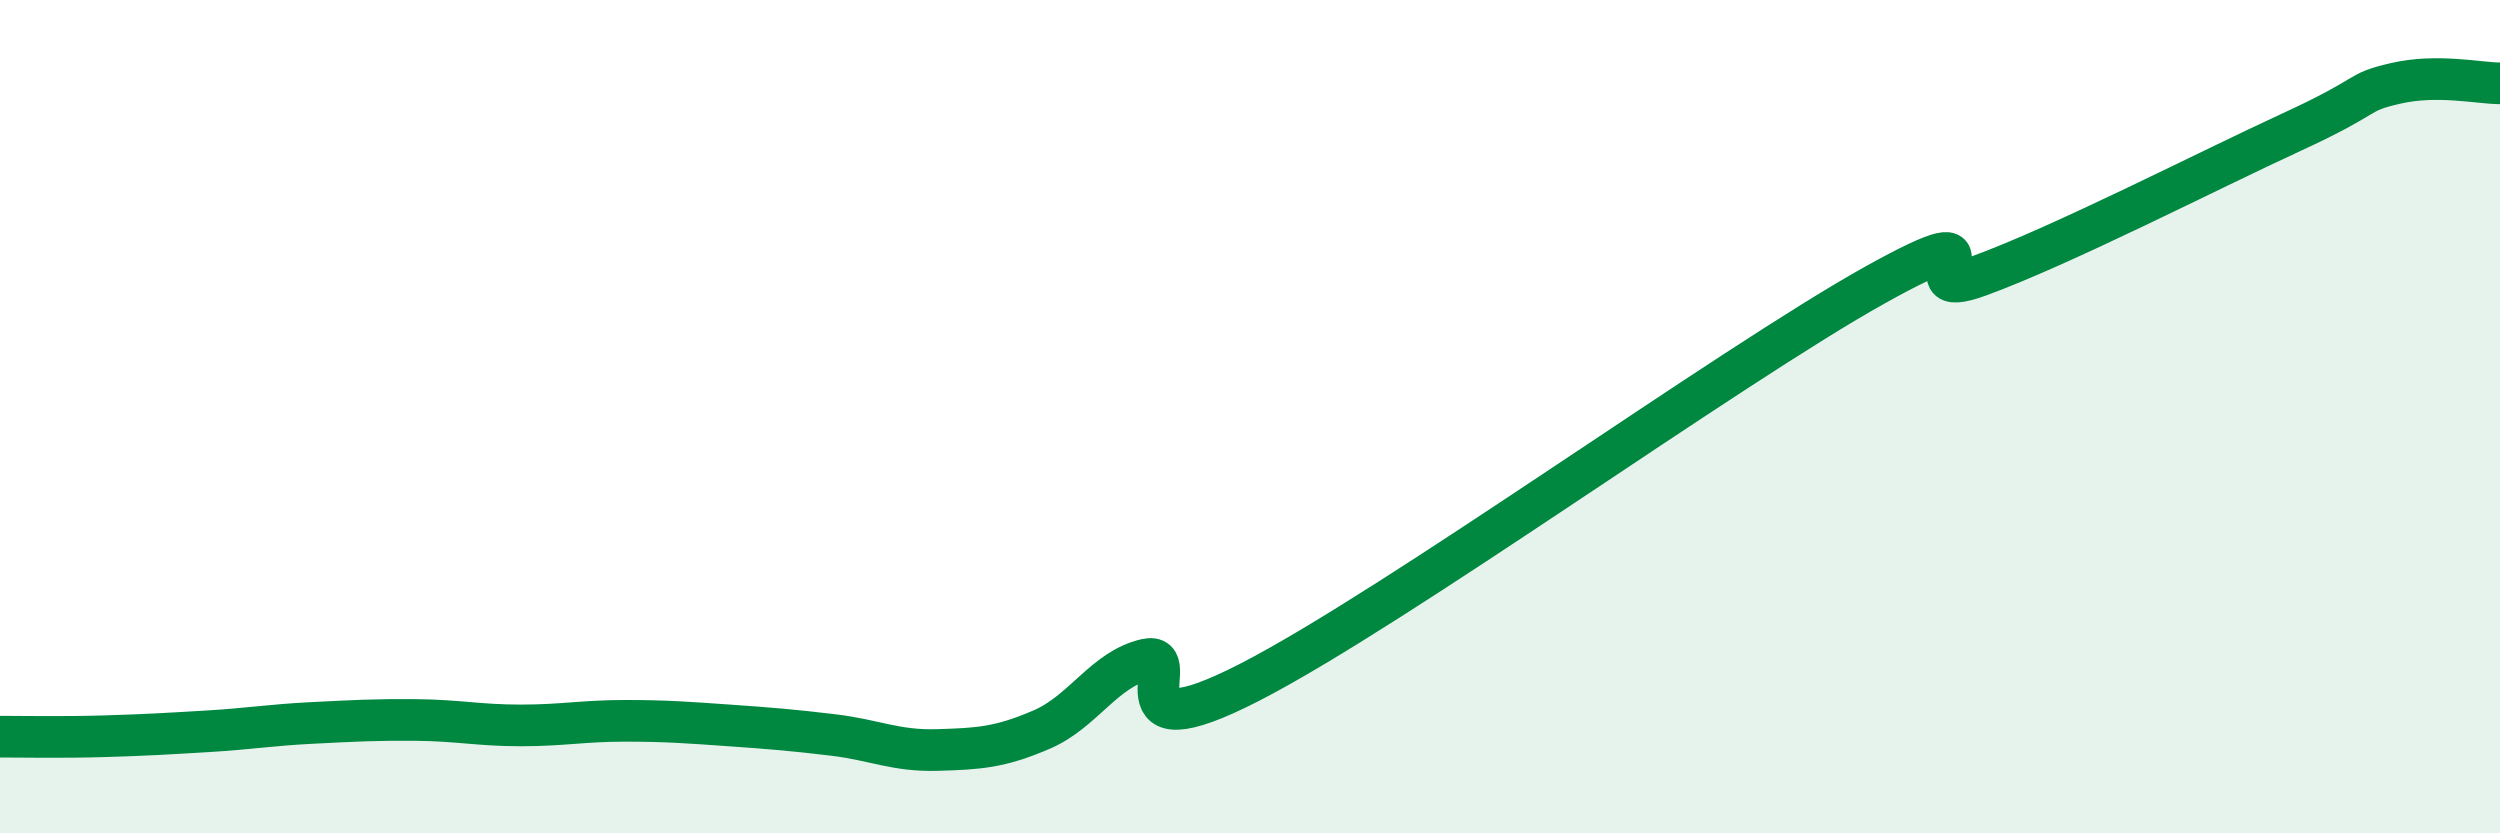
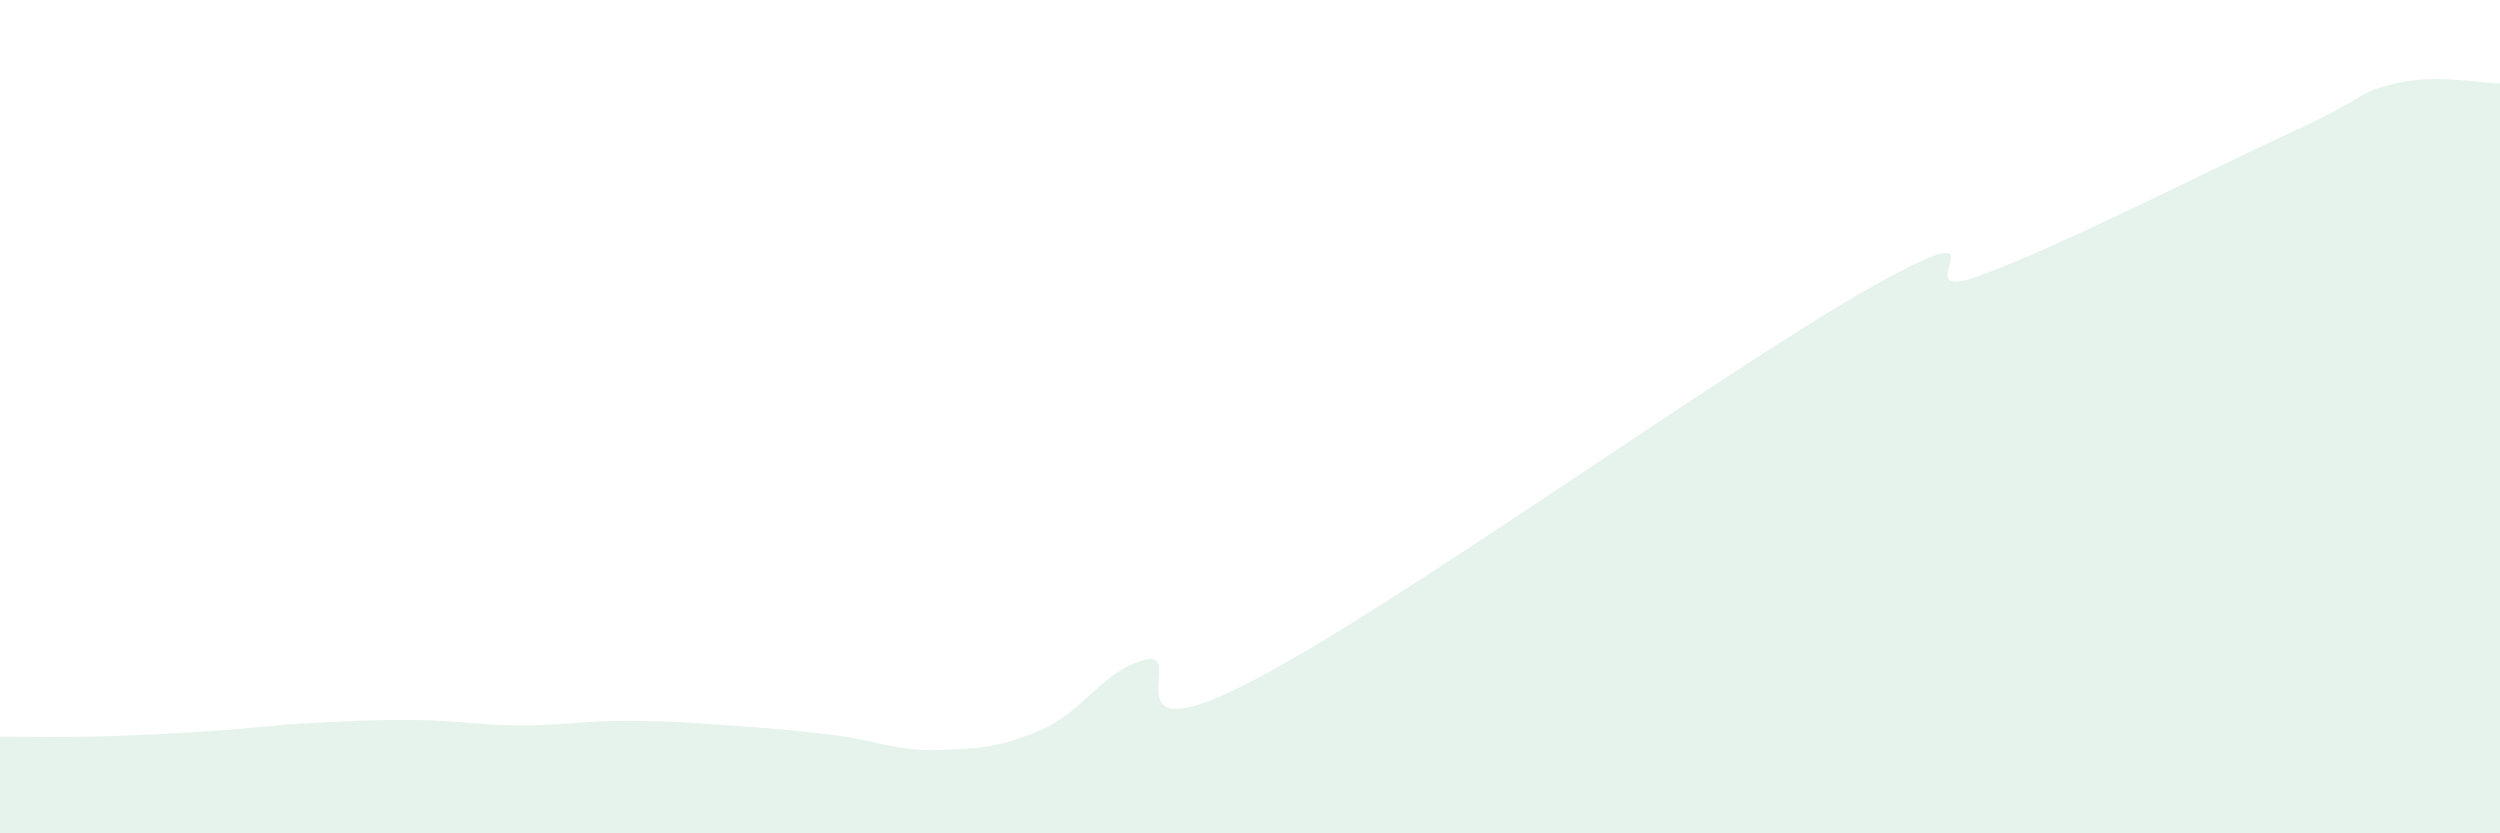
<svg xmlns="http://www.w3.org/2000/svg" width="60" height="20" viewBox="0 0 60 20">
  <path d="M 0,17.68 C 0.5,17.68 1.5,17.7 2.5,17.67 C 3.5,17.64 4,17.61 5,17.55 C 6,17.49 6.5,17.4 7.5,17.35 C 8.5,17.3 9,17.27 10,17.28 C 11,17.29 11.5,17.41 12.5,17.41 C 13.5,17.41 14,17.3 15,17.3 C 16,17.3 16.5,17.34 17.5,17.41 C 18.5,17.48 19,17.52 20,17.64 C 21,17.76 21.5,18.03 22.5,18 C 23.5,17.97 24,17.94 25,17.51 C 26,17.08 26.5,16.06 27.5,15.83 C 28.5,15.6 26.5,18.17 30,16.37 C 33.5,14.57 41.5,8.79 45,6.84 C 48.5,4.89 45.5,7.35 47.5,6.62 C 49.5,5.89 53,4.09 55,3.17 C 57,2.25 56.5,2.23 57.5,2 C 58.5,1.77 59.5,2 60,2L60 20L0 20Z" fill="#008740" opacity="0.1" stroke-linecap="round" stroke-linejoin="round" />
-   <path d="M 0,17.68 C 0.5,17.68 1.5,17.7 2.5,17.67 C 3.5,17.64 4,17.61 5,17.55 C 6,17.49 6.5,17.4 7.5,17.35 C 8.5,17.3 9,17.27 10,17.28 C 11,17.29 11.5,17.41 12.5,17.41 C 13.5,17.41 14,17.3 15,17.3 C 16,17.3 16.5,17.34 17.5,17.41 C 18.5,17.48 19,17.52 20,17.64 C 21,17.76 21.5,18.03 22.5,18 C 23.5,17.97 24,17.94 25,17.51 C 26,17.08 26.5,16.06 27.5,15.83 C 28.5,15.6 26.5,18.17 30,16.37 C 33.5,14.57 41.5,8.79 45,6.84 C 48.5,4.89 45.5,7.35 47.5,6.62 C 49.5,5.89 53,4.09 55,3.17 C 57,2.25 56.5,2.23 57.5,2 C 58.5,1.77 59.5,2 60,2" stroke="#008740" stroke-width="1" fill="none" stroke-linecap="round" stroke-linejoin="round" />
</svg>